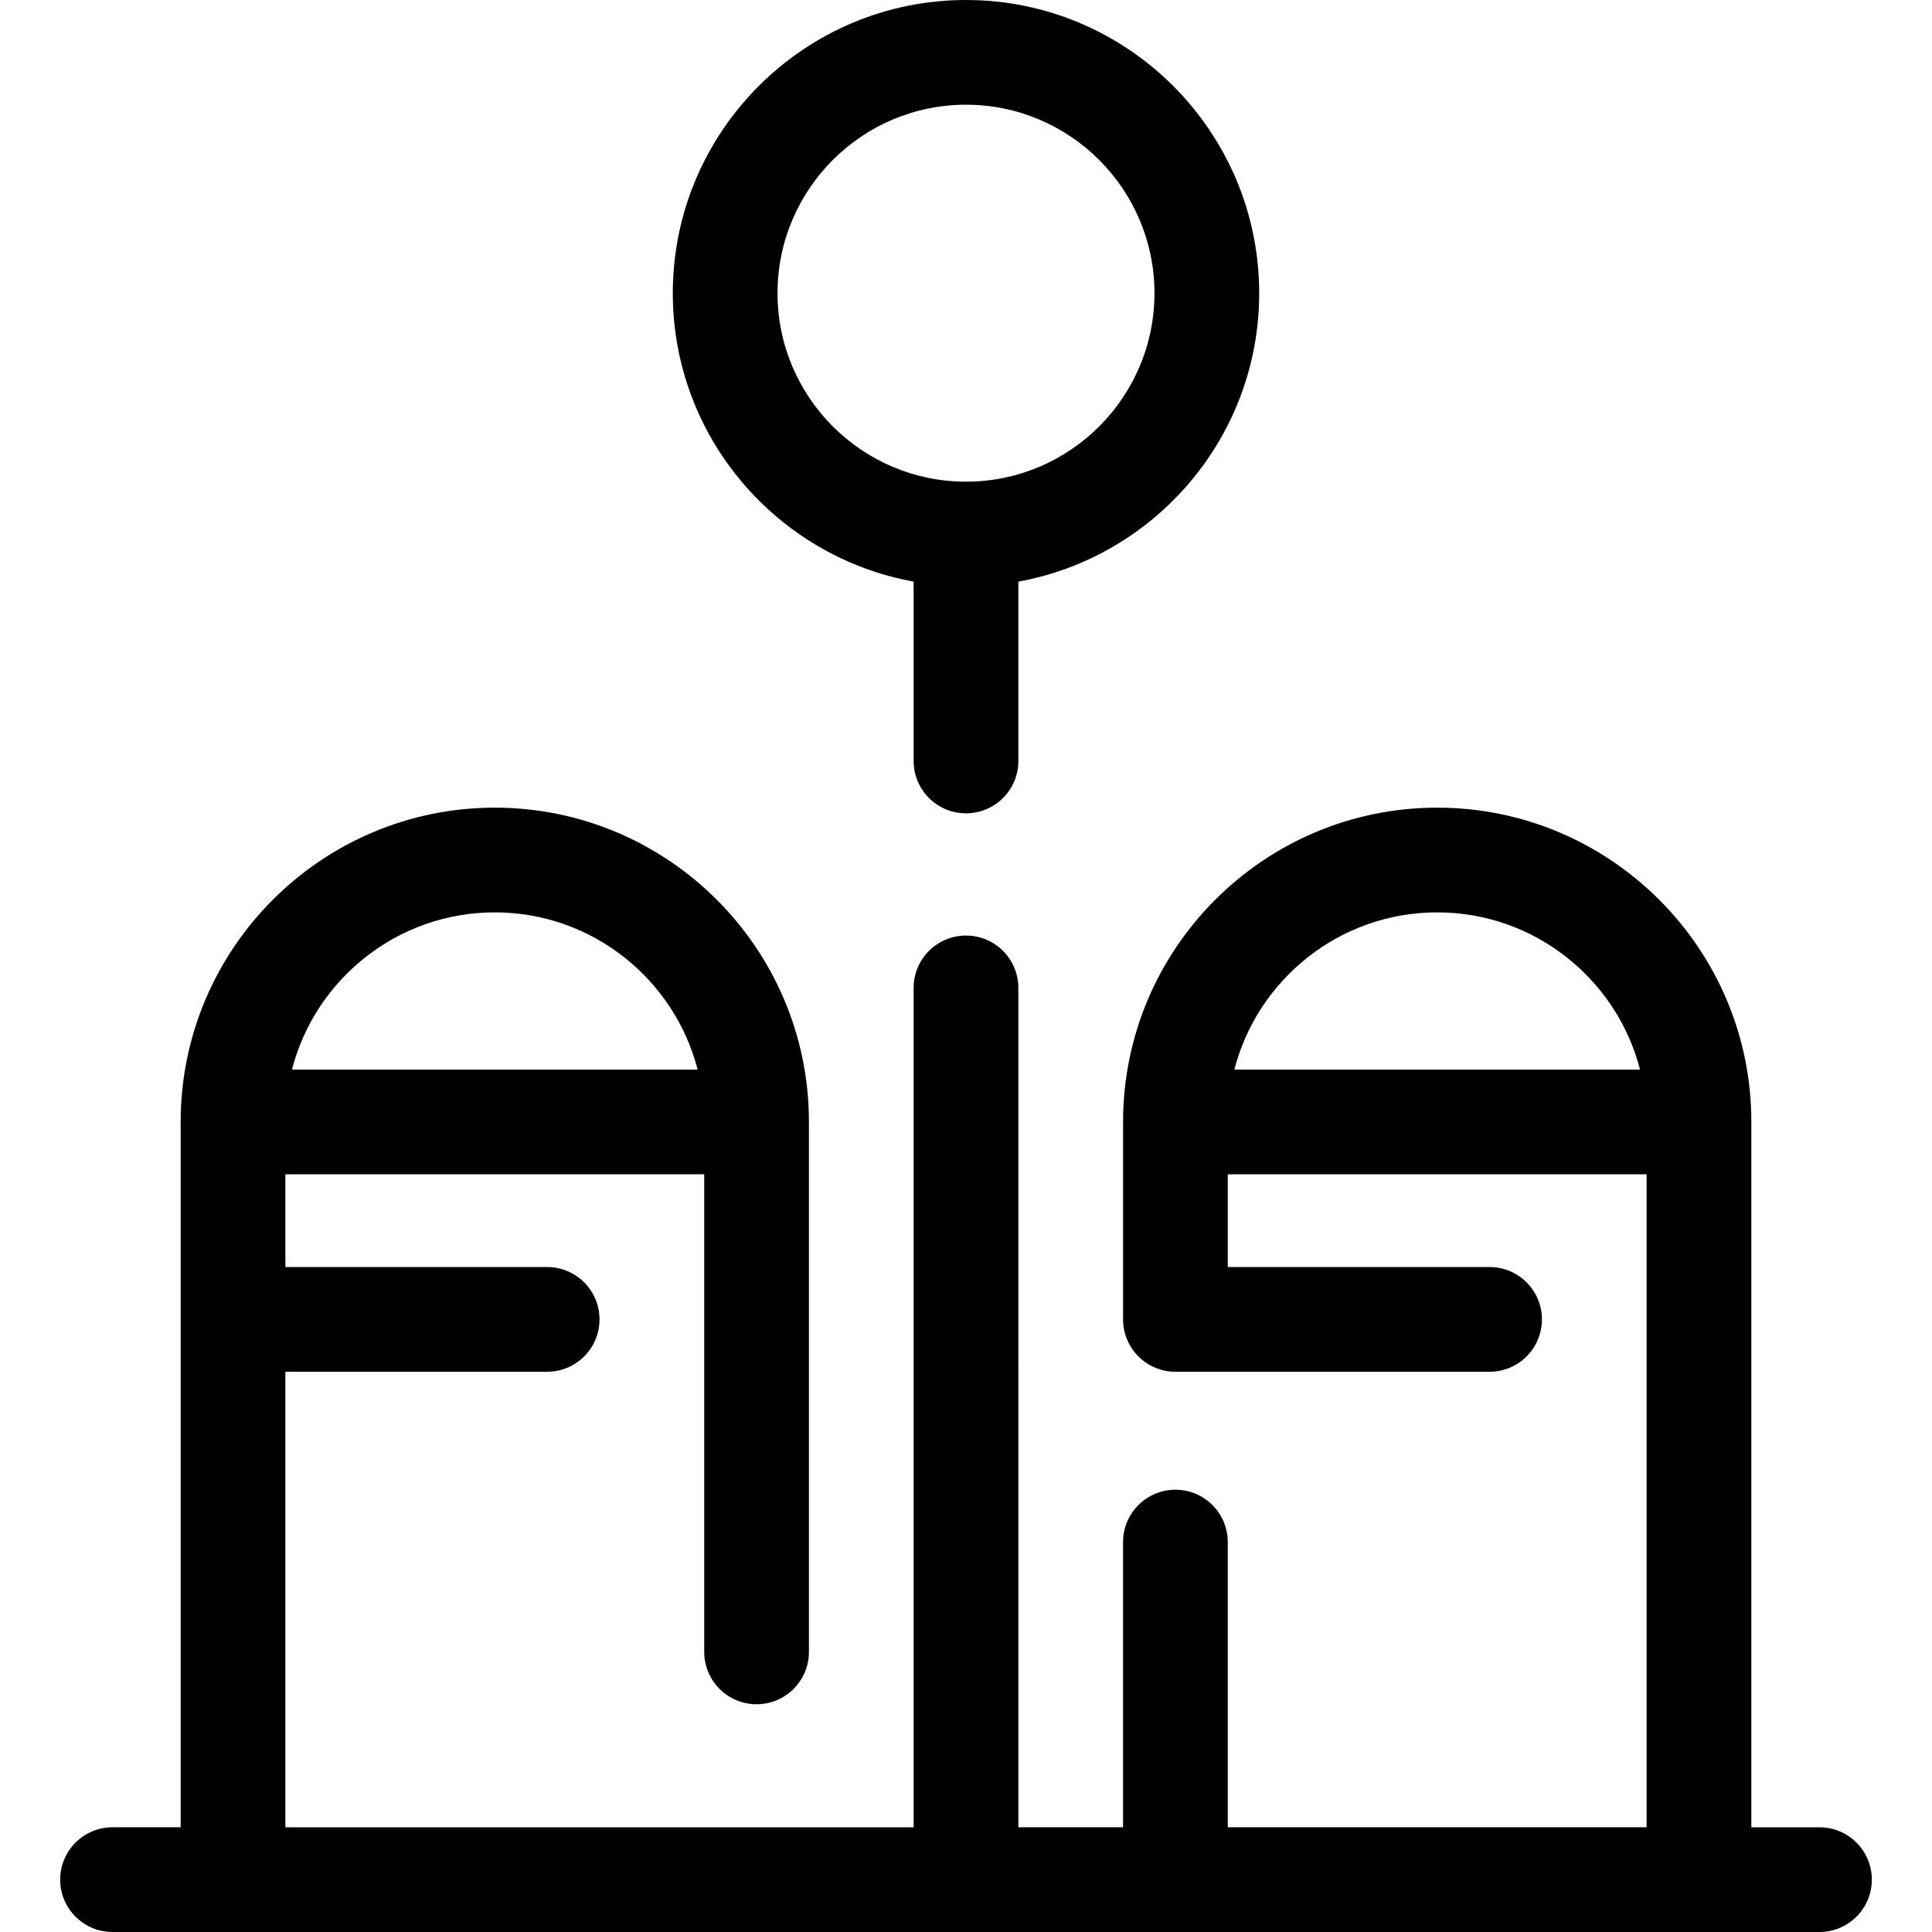
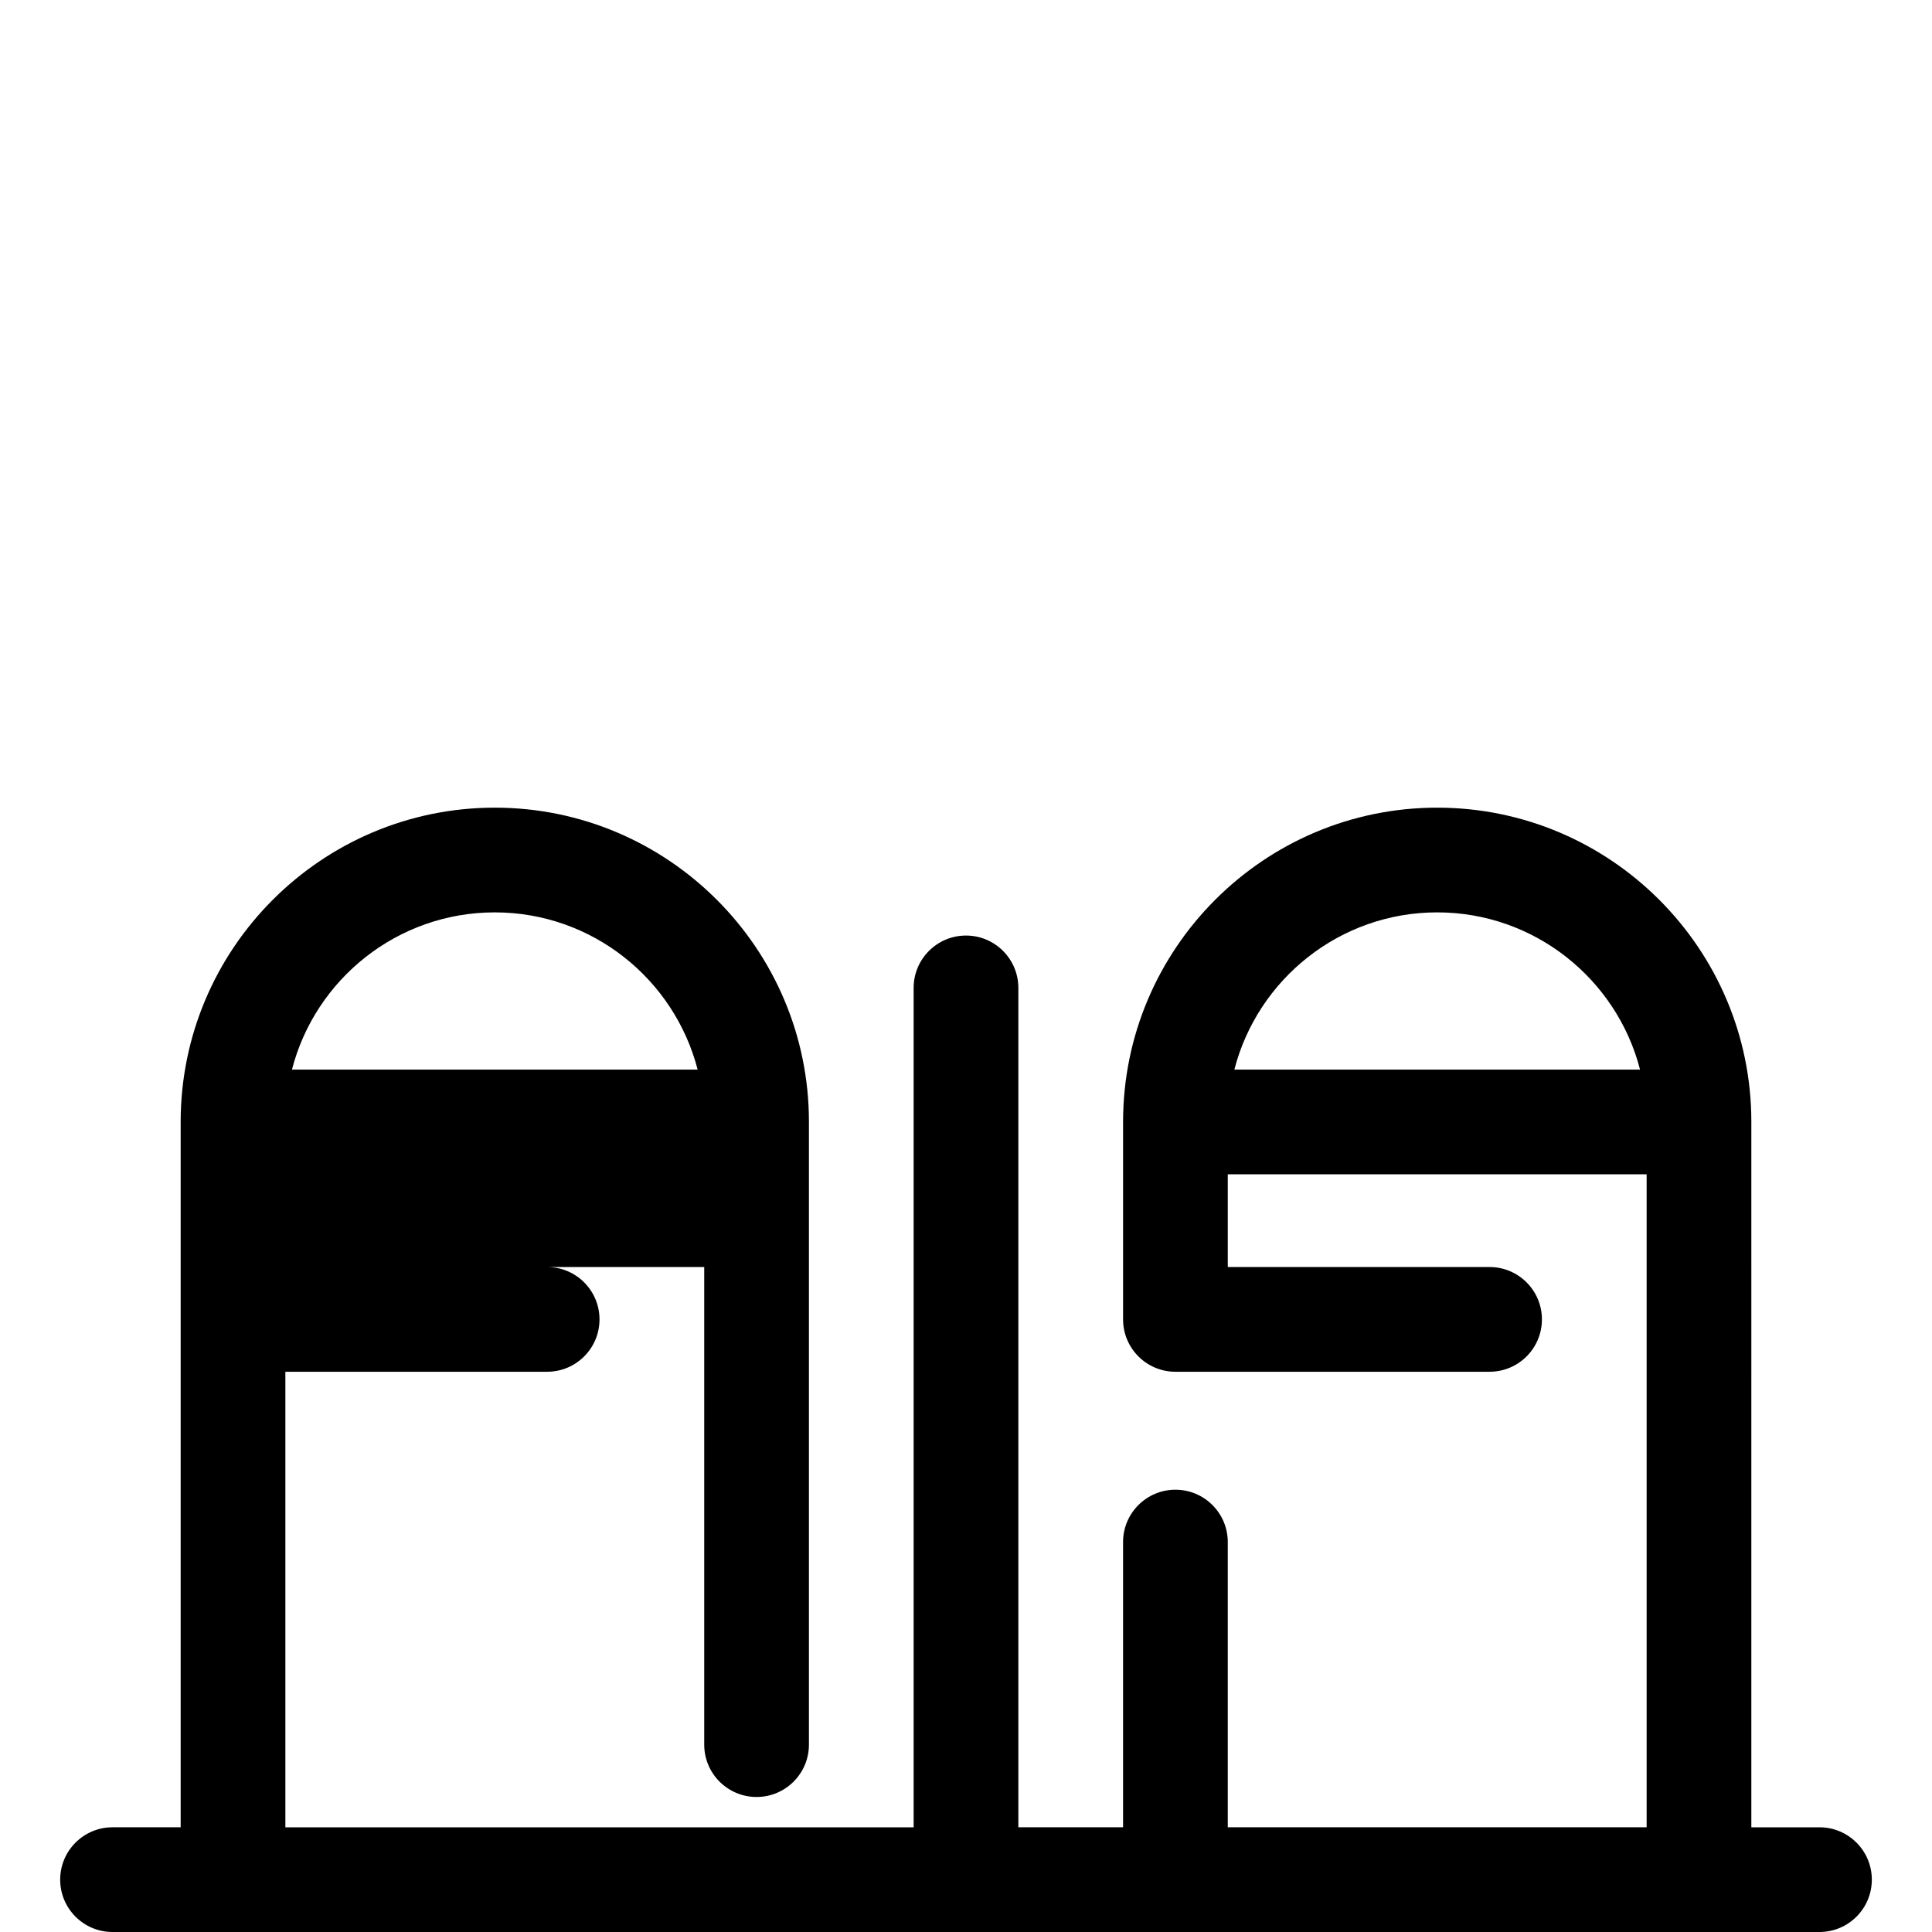
<svg xmlns="http://www.w3.org/2000/svg" height="800px" width="800px" version="1.1" id="Layer_1" viewBox="0 0 511.999 511.999" xml:space="preserve">
-   <circle style="fill:none;" cx="256.004" cy="77.699" r="63.824" />
-   <path style="fill:#000;" d="M333.698,77.699C333.698,34.855,298.841,0,255.999,0s-77.699,34.855-77.699,77.699  c0,38.107,27.582,69.87,63.824,76.434v47.532c0,7.662,6.212,13.875,13.875,13.875c7.663,0,13.875-6.213,13.875-13.875v-47.532  C306.116,147.569,333.698,115.806,333.698,77.699z M255.999,127.649c-27.543,0-49.949-22.406-49.949-49.949  s22.407-49.949,49.949-49.949s49.949,22.406,49.949,49.949S283.542,127.649,255.999,127.649z" />
  <g>
    <path style="fill:none;" d="M200.499,297.331H61.751v-0.044c0-38.314,31.06-69.374,69.374-69.374l0,0   c38.314,0,69.374,31.06,69.374,69.374V297.331z" />
    <path style="fill:none;" d="M311.498,297.331h138.748v-0.044c0-38.314-31.06-69.374-69.374-69.374l0,0   c-38.314,0-69.374,31.06-69.374,69.374L311.498,297.331L311.498,297.331z" />
  </g>
-   <path style="fill:#000;" d="M482.177,484.25h-18.055V297.331c0-0.007-0.001-0.015-0.001-0.022l0.001-0.022  c0-45.904-37.346-83.249-83.249-83.249s-83.249,37.346-83.249,83.292v52.323c0,7.662,6.212,13.875,13.875,13.875h83.249  c7.663,0,13.875-6.213,13.875-13.875c0-7.662-6.212-13.875-13.875-13.875h-69.374v-24.574h110.999v173.044H325.373v-75.583  c0-7.662-6.212-13.875-13.875-13.875c-7.663,0-13.875,6.213-13.875,13.875v75.583h-27.75V261.805  c0-7.662-6.212-13.875-13.875-13.875c-7.663,0-13.875,6.213-13.875,13.875v222.444H75.626V363.528H145  c7.663,0,13.875-6.213,13.875-13.875c0-7.662-6.212-13.875-13.875-13.875H75.626v-24.574h110.999v126.564  c0,7.662,6.212,13.875,13.875,13.875s13.875-6.213,13.875-13.875V297.331c0-0.007-0.001-0.015-0.001-0.022l0.001-0.022  c0-45.904-37.346-83.249-83.249-83.249s-83.249,37.346-83.249,83.292v186.919H29.822c-7.663,0-13.875,6.213-13.875,13.875  c0,7.662,6.212,13.875,13.875,13.875h452.355c7.663,0,13.875-6.213,13.875-13.875C496.052,490.462,489.84,484.25,482.177,484.25z   M327.118,283.456c6.162-23.931,27.926-41.668,53.755-41.668c25.829,0,47.592,17.736,53.755,41.668H327.118z M131.125,241.789  c25.828,0,47.592,17.736,53.755,41.668H77.371C83.533,259.525,105.297,241.789,131.125,241.789z" />
+   <path style="fill:#000;" d="M482.177,484.25h-18.055V297.331c0-0.007-0.001-0.015-0.001-0.022l0.001-0.022  c0-45.904-37.346-83.249-83.249-83.249s-83.249,37.346-83.249,83.292v52.323c0,7.662,6.212,13.875,13.875,13.875h83.249  c7.663,0,13.875-6.213,13.875-13.875c0-7.662-6.212-13.875-13.875-13.875h-69.374v-24.574h110.999v173.044H325.373v-75.583  c0-7.662-6.212-13.875-13.875-13.875c-7.663,0-13.875,6.213-13.875,13.875v75.583h-27.75V261.805  c0-7.662-6.212-13.875-13.875-13.875c-7.663,0-13.875,6.213-13.875,13.875v222.444H75.626V363.528H145  c7.663,0,13.875-6.213,13.875-13.875c0-7.662-6.212-13.875-13.875-13.875H75.626h110.999v126.564  c0,7.662,6.212,13.875,13.875,13.875s13.875-6.213,13.875-13.875V297.331c0-0.007-0.001-0.015-0.001-0.022l0.001-0.022  c0-45.904-37.346-83.249-83.249-83.249s-83.249,37.346-83.249,83.292v186.919H29.822c-7.663,0-13.875,6.213-13.875,13.875  c0,7.662,6.212,13.875,13.875,13.875h452.355c7.663,0,13.875-6.213,13.875-13.875C496.052,490.462,489.84,484.25,482.177,484.25z   M327.118,283.456c6.162-23.931,27.926-41.668,53.755-41.668c25.829,0,47.592,17.736,53.755,41.668H327.118z M131.125,241.789  c25.828,0,47.592,17.736,53.755,41.668H77.371C83.533,259.525,105.297,241.789,131.125,241.789z" />
</svg>